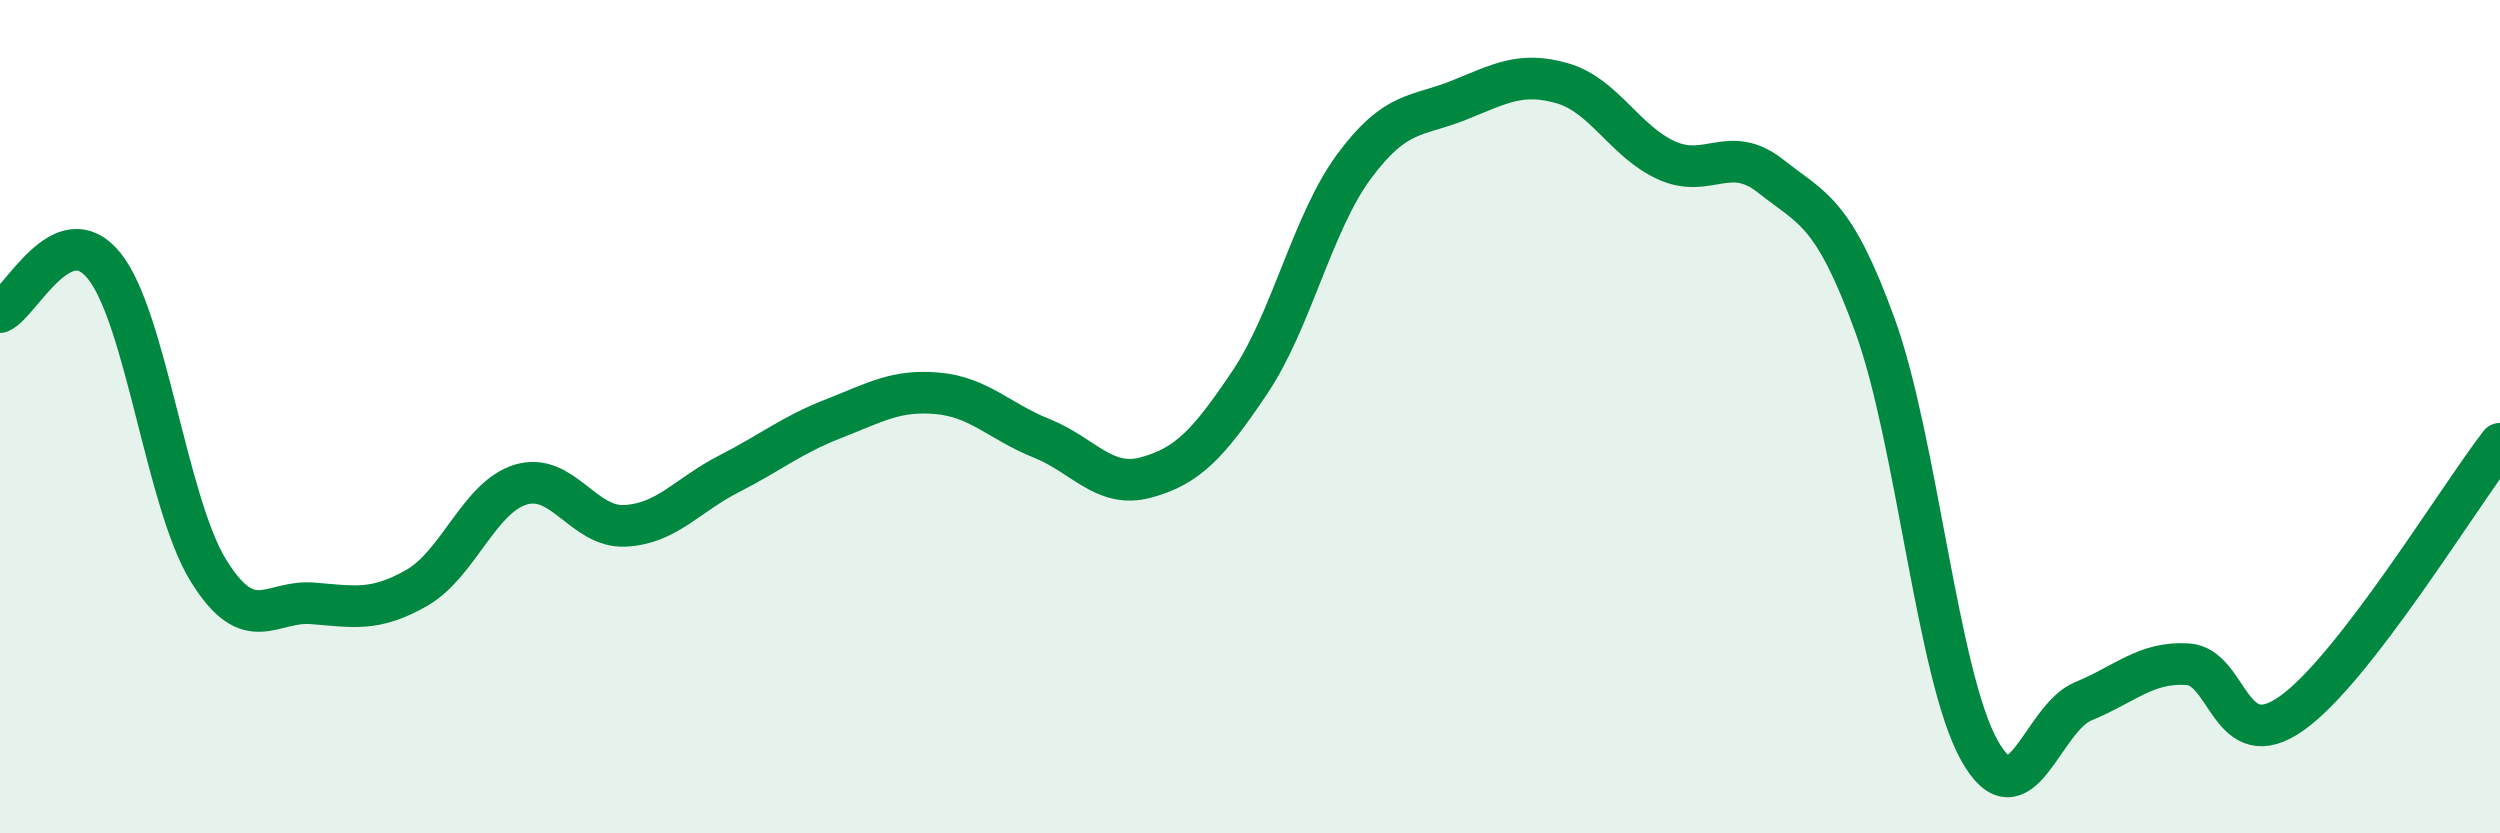
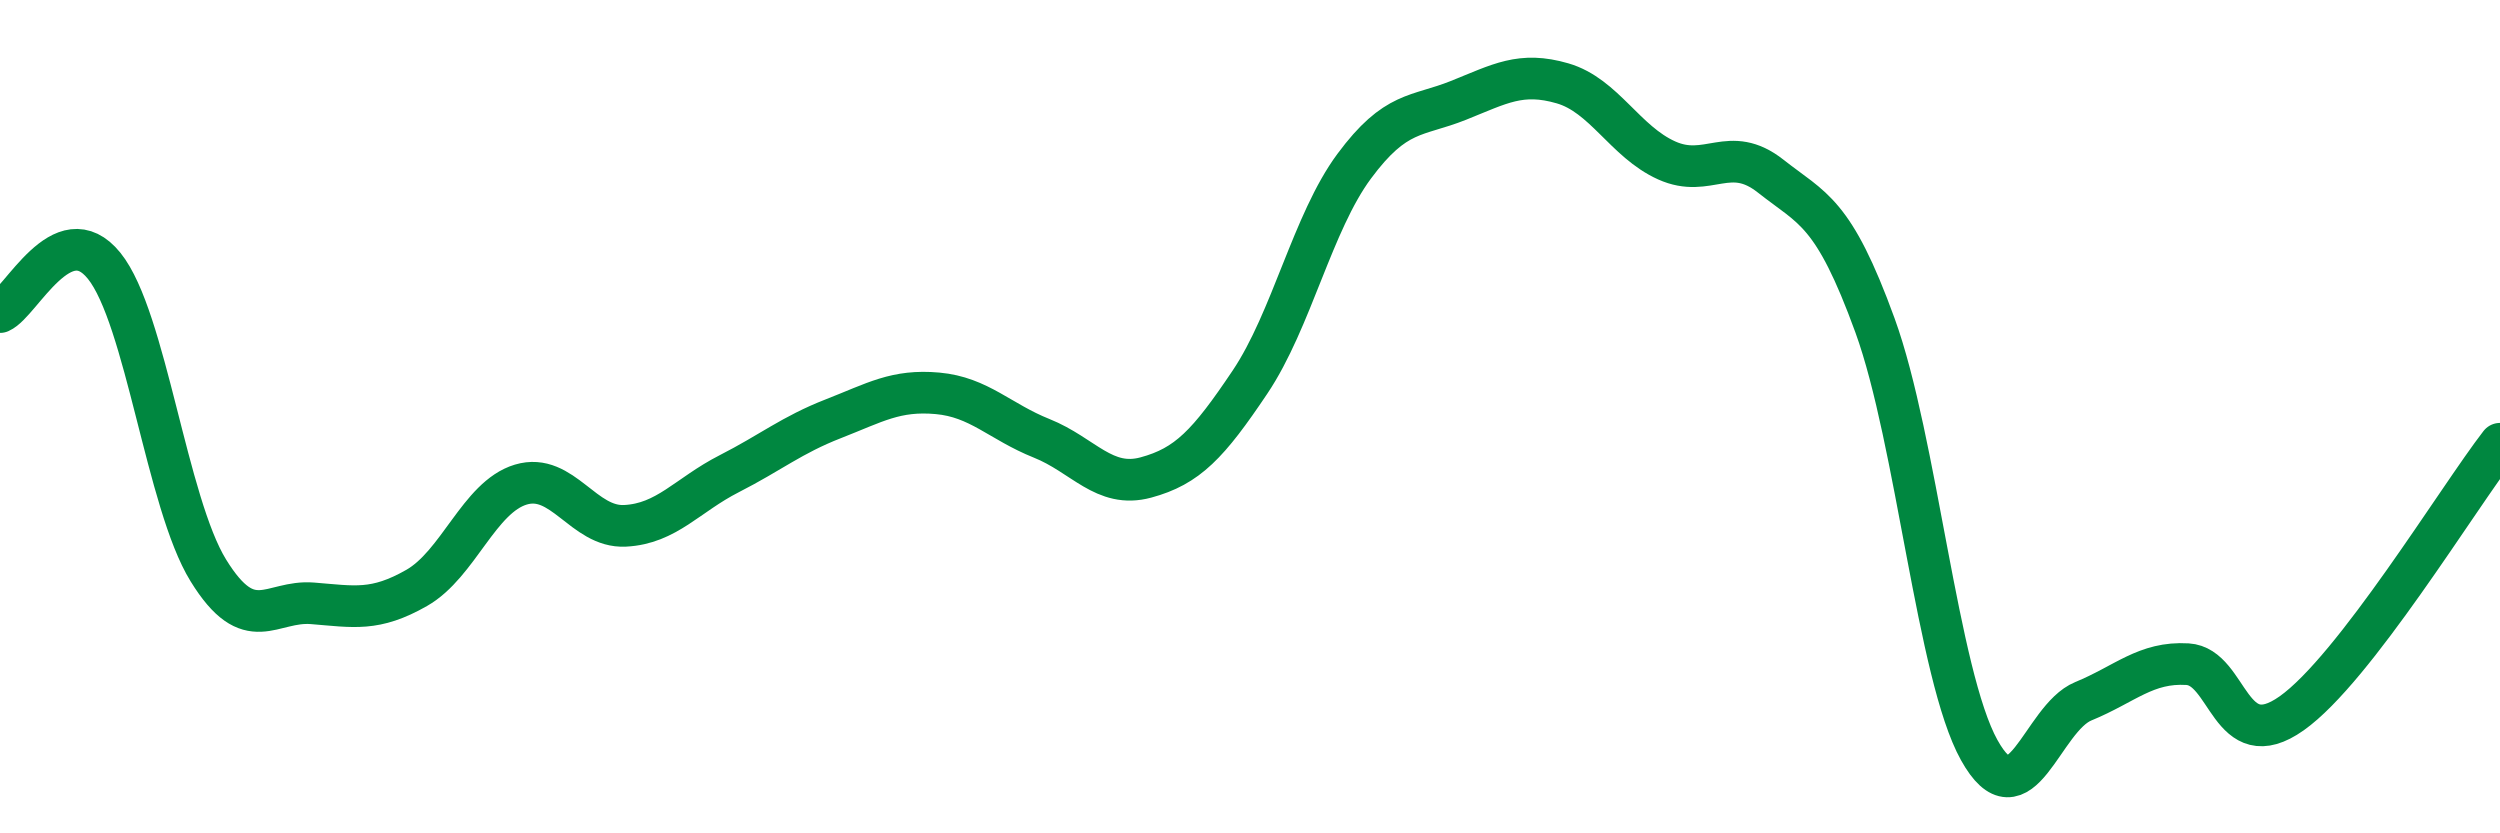
<svg xmlns="http://www.w3.org/2000/svg" width="60" height="20" viewBox="0 0 60 20">
-   <path d="M 0,7.49 C 0.5,7.27 1.5,5.14 2.5,6.38 C 3.5,7.62 4,12.07 5,13.69 C 6,15.31 6.5,14.4 7.5,14.48 C 8.5,14.56 9,14.68 10,14.11 C 11,13.54 11.5,11.93 12.5,11.63 C 13.5,11.33 14,12.67 15,12.62 C 16,12.57 16.5,11.88 17.5,11.37 C 18.5,10.86 19,10.44 20,10.05 C 21,9.66 21.5,9.35 22.5,9.44 C 23.5,9.53 24,10.12 25,10.52 C 26,10.92 26.5,11.73 27.5,11.46 C 28.5,11.19 29,10.66 30,9.17 C 31,7.68 31.5,5.34 32.5,3.99 C 33.5,2.64 34,2.81 35,2.41 C 36,2.01 36.5,1.71 37.5,2 C 38.5,2.29 39,3.4 40,3.85 C 41,4.3 41.5,3.44 42.5,4.23 C 43.5,5.02 44,5.06 45,7.81 C 46,10.56 46.5,16.2 47.5,18 C 48.5,19.8 49,17.24 50,16.83 C 51,16.42 51.5,15.88 52.5,15.94 C 53.5,16 53.5,18.18 55,17.12 C 56.5,16.06 59,11.94 60,10.65L60 20L0 20Z" fill="#008740" opacity="0.1" stroke-linecap="round" stroke-linejoin="round" />
  <path d="M 0,7.49 C 0.5,7.27 1.5,5.14 2.5,6.38 C 3.5,7.62 4,12.07 5,13.69 C 6,15.31 6.5,14.4 7.5,14.48 C 8.5,14.56 9,14.68 10,14.11 C 11,13.54 11.5,11.93 12.5,11.63 C 13.5,11.33 14,12.67 15,12.62 C 16,12.57 16.5,11.88 17.5,11.37 C 18.5,10.86 19,10.44 20,10.05 C 21,9.66 21.5,9.35 22.5,9.44 C 23.5,9.53 24,10.12 25,10.52 C 26,10.92 26.5,11.73 27.5,11.46 C 28.5,11.19 29,10.66 30,9.17 C 31,7.68 31.5,5.34 32.5,3.99 C 33.5,2.64 34,2.81 35,2.41 C 36,2.01 36.5,1.71 37.5,2 C 38.5,2.29 39,3.4 40,3.85 C 41,4.3 41.5,3.44 42.5,4.23 C 43.5,5.02 44,5.06 45,7.81 C 46,10.56 46.5,16.2 47.5,18 C 48.5,19.8 49,17.24 50,16.83 C 51,16.42 51.5,15.88 52.5,15.94 C 53.5,16 53.5,18.18 55,17.12 C 56.5,16.06 59,11.94 60,10.65" stroke="#008740" stroke-width="1" fill="none" stroke-linecap="round" stroke-linejoin="round" />
</svg>